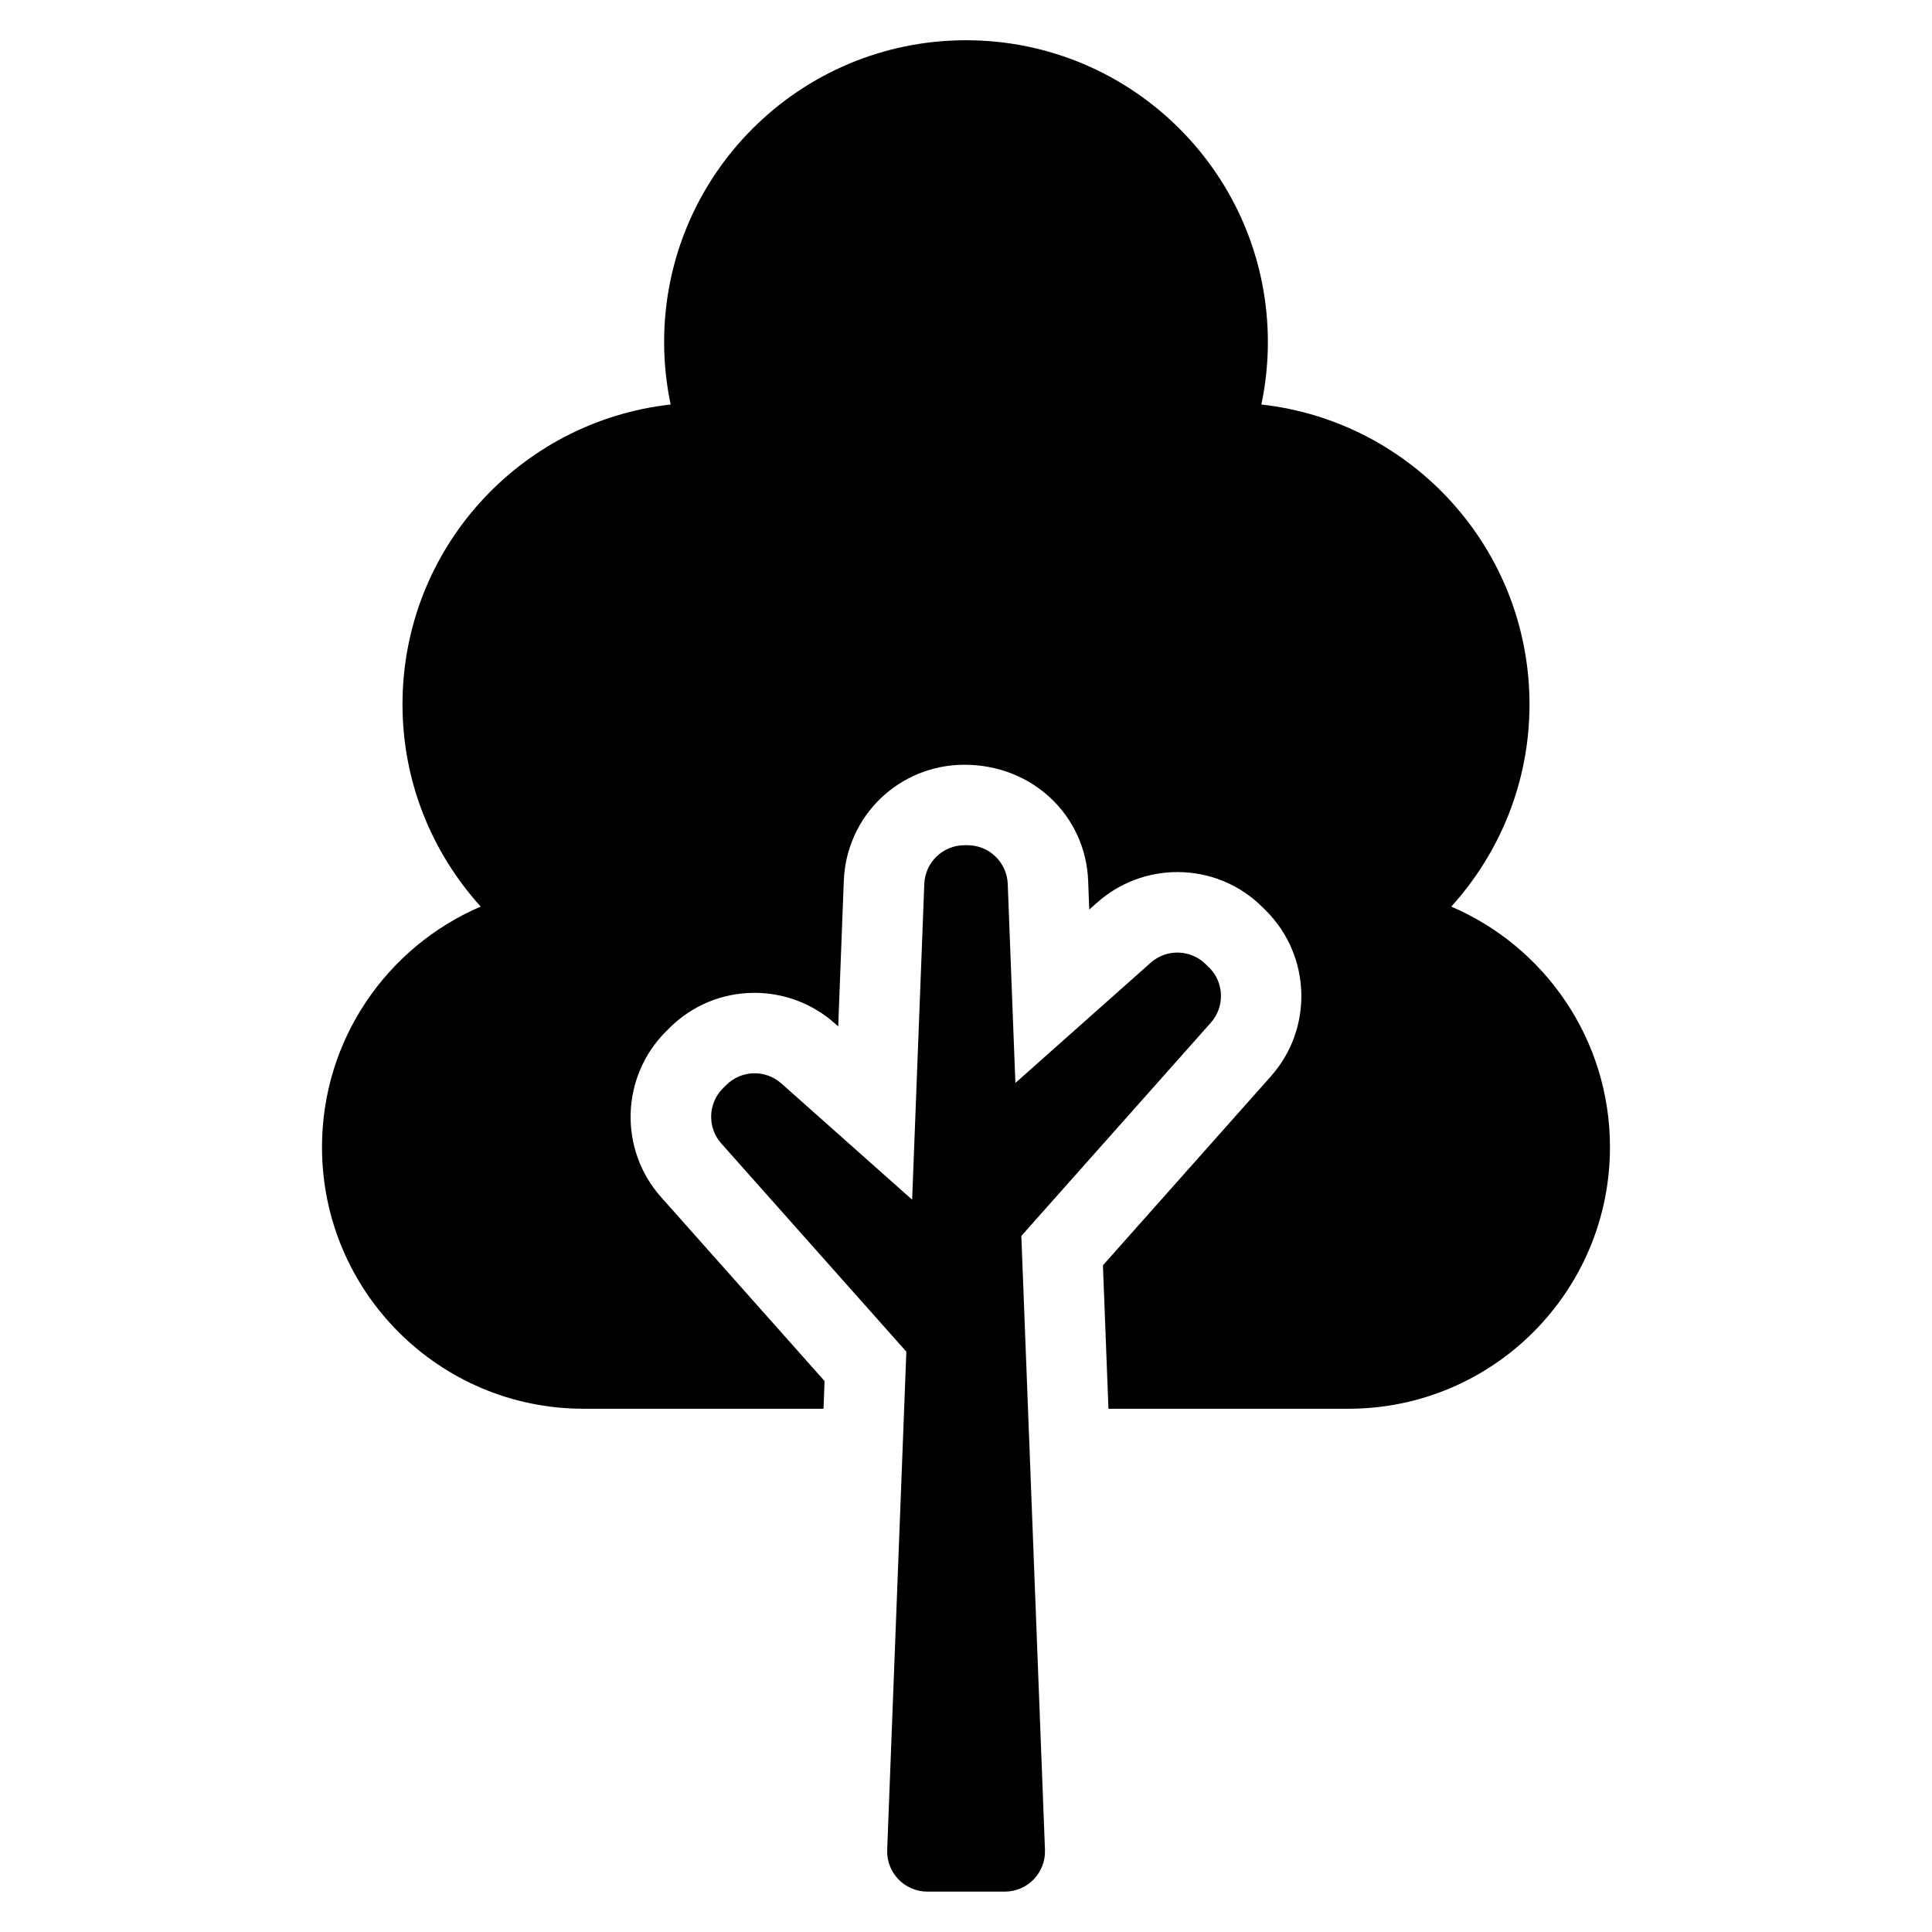
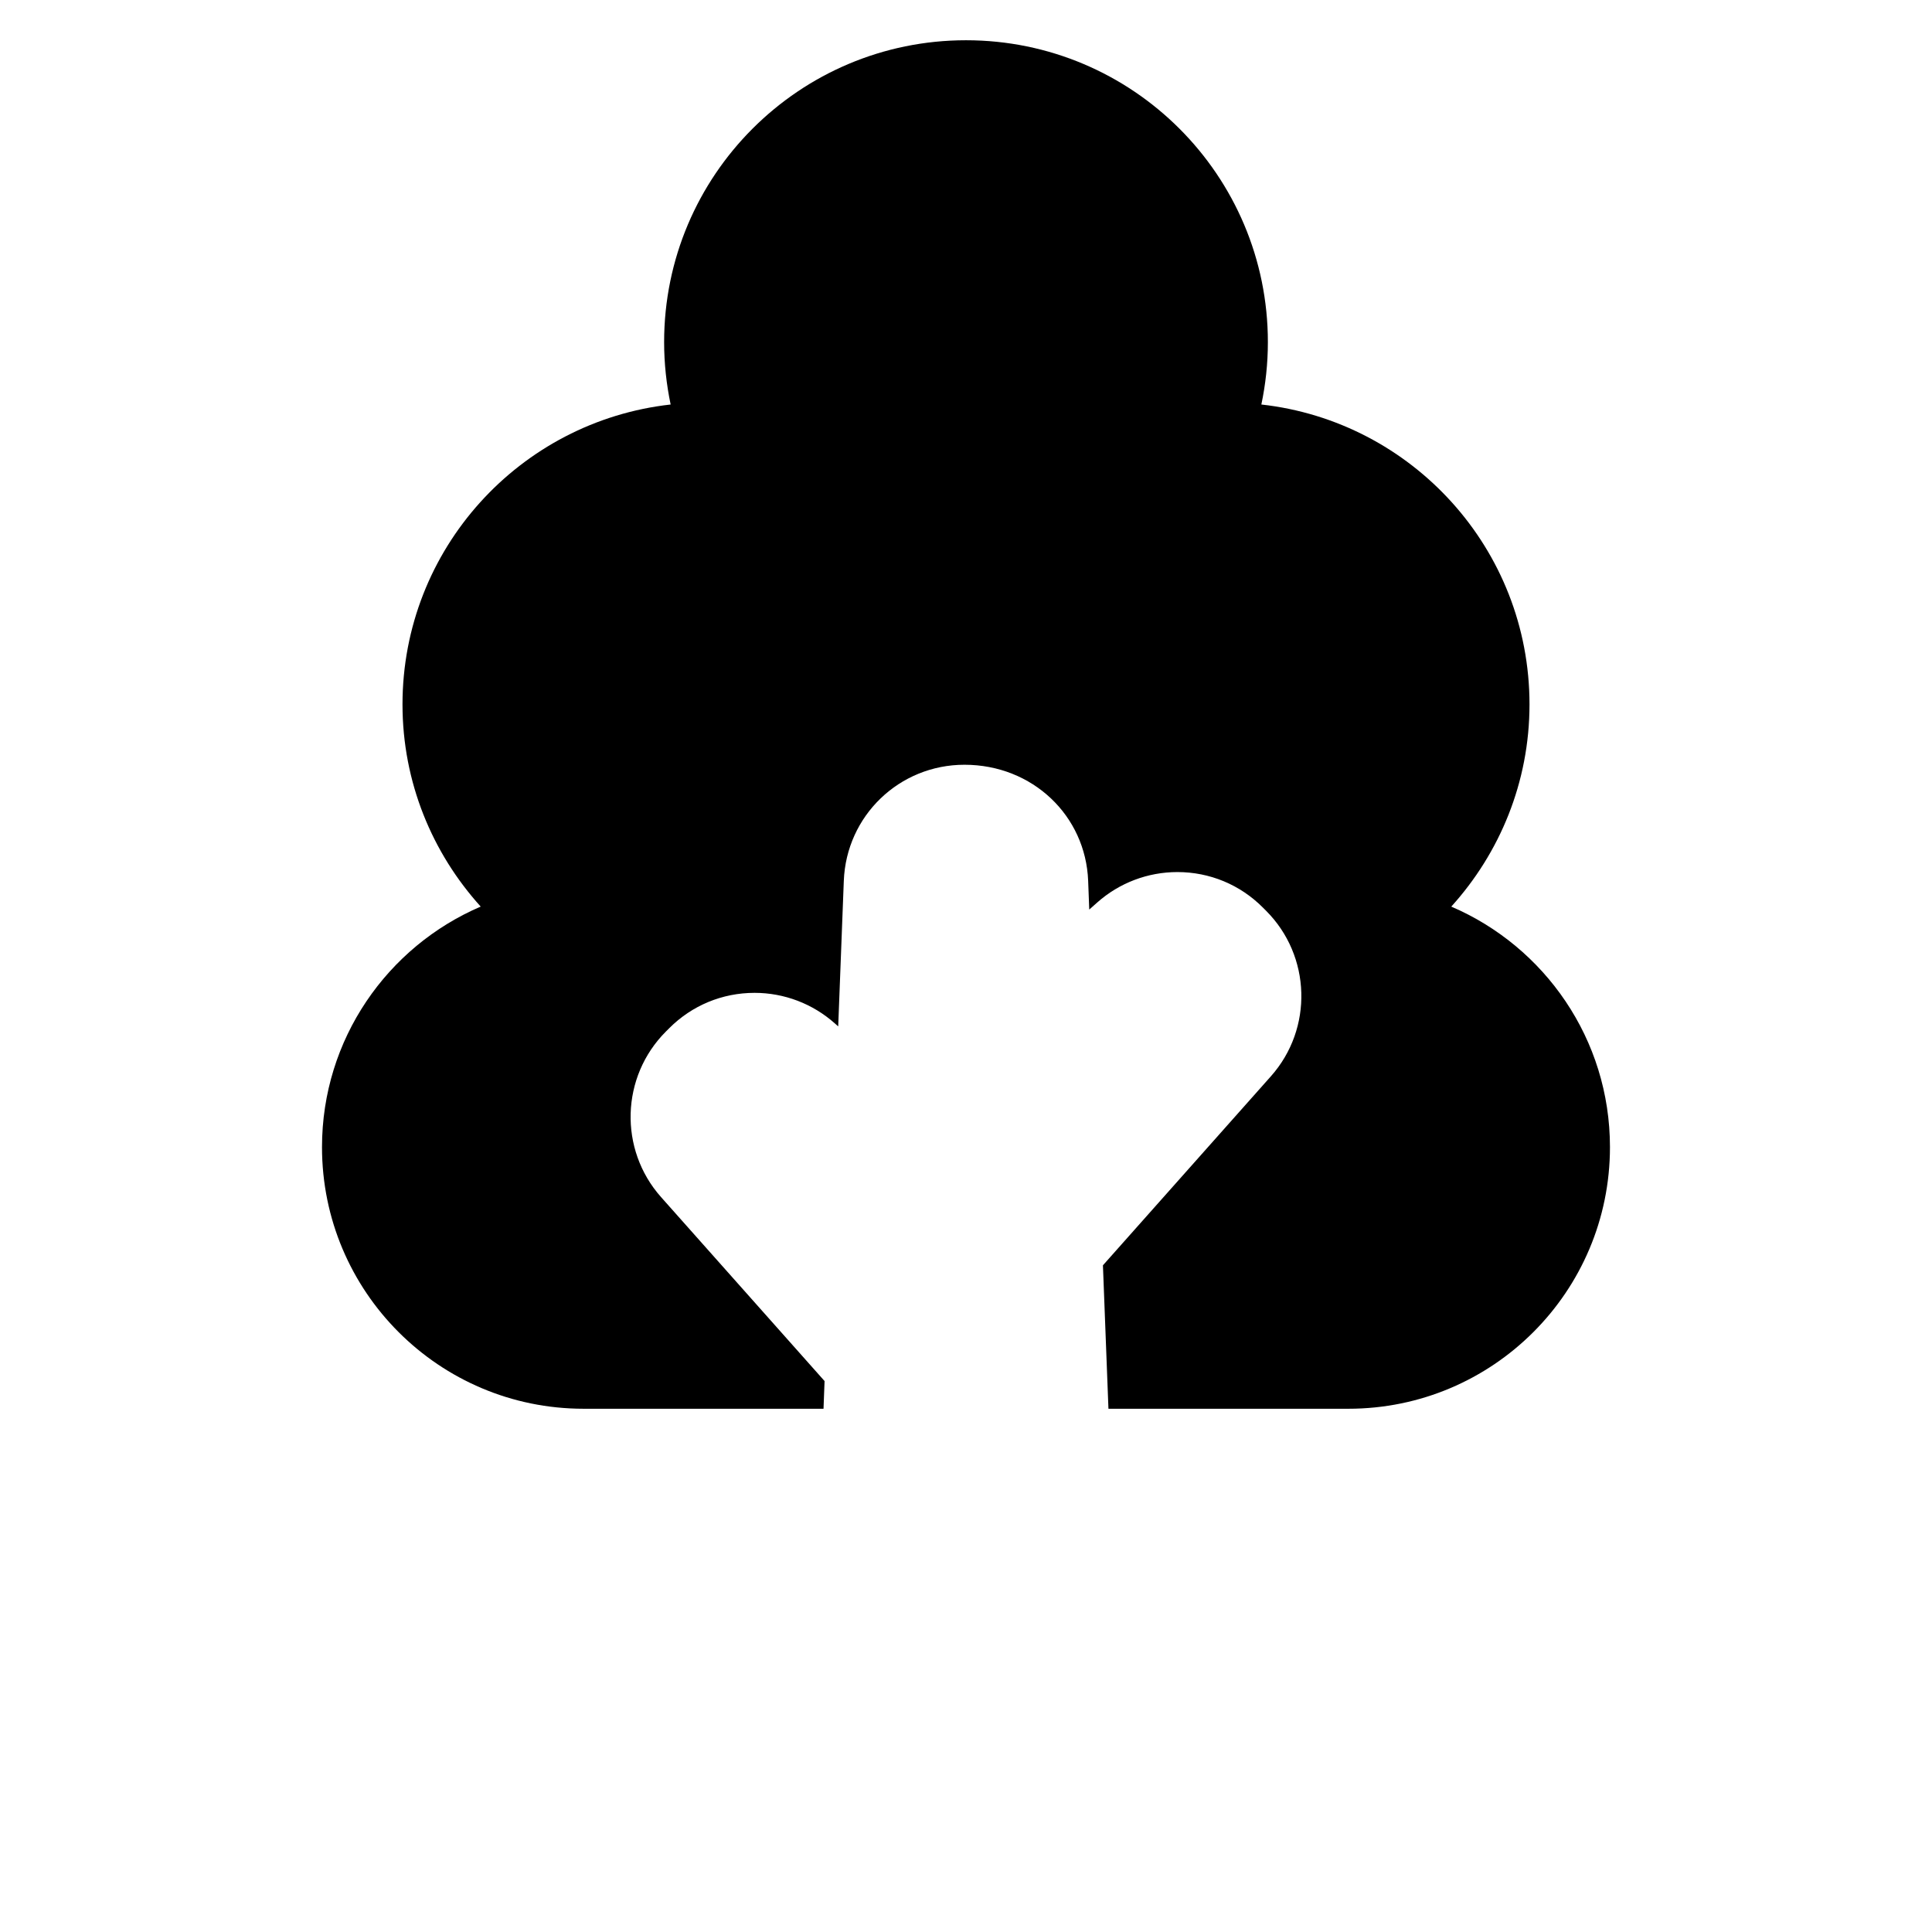
<svg xmlns="http://www.w3.org/2000/svg" id="Layer_1" data-name="Layer 1" viewBox="0 0 48 48">
  <defs>
    <style> .cls-1 { stroke-width: 0px; } </style>
  </defs>
-   <path class="cls-1" d="M36.057,22.524c1.203-1.33,1.943-3.089,1.943-5.024,0-3.859-2.915-7.033-6.662-7.45.105-.5.162-1.018.162-1.55,0-4.142-3.358-7.5-7.5-7.5s-7.5,3.358-7.5,7.5c0,.531.057,1.049.162,1.55-3.747.417-6.662,3.592-6.662,7.45,0,1.935.739,3.693,1.943,5.024-2.318.993-3.943,3.294-3.943,5.976,0,3.59,2.91,6.5,6.5,6.5h5.96l.026-.688-4.063-4.571c-1.053-1.185-1-2.992.122-4.114l.081-.081c.566-.567,1.32-.879,2.121-.879.735,0,1.443.269,1.993.758l.085.075.139-3.615c.062-1.618,1.379-2.885,2.998-2.885,1.694,0,3.011,1.267,3.073,2.885l.027.713.197-.175c.549-.488,1.257-.757,1.993-.757.801,0,1.555.312,2.121.879l.081.081c1.122,1.122,1.175,2.929.121,4.114l-4.173,4.696.137,3.564h5.96c3.59,0,6.5-2.91,6.5-6.5,0-2.682-1.625-4.983-3.943-5.976Z" />
-   <path class="cls-1" d="M30.04,24.04l-.081-.081c-.374-.374-.976-.392-1.371-.04l-3.361,2.987-.19-4.945c-.021-.537-.462-.962-.999-.962h-.075c-.537,0-.979.425-.999.962l-.302,7.845-3.249-2.888c-.396-.352-.997-.334-1.371.04l-.081.081c-.374.374-.392.976-.04,1.371l4.597,5.172-.476,12.377c-.022.567.432,1.038.999,1.038h1.922c.567,0,1.021-.471.999-1.038l-.587-15.253,4.707-5.297c.352-.396.334-.997-.04-1.371Z" />
+   <path class="cls-1" d="M36.057,22.524c1.203-1.33,1.943-3.089,1.943-5.024,0-3.859-2.915-7.033-6.662-7.45.105-.5.162-1.018.162-1.55,0-4.142-3.358-7.5-7.5-7.5s-7.5,3.358-7.5,7.5c0,.531.057,1.049.162,1.55-3.747.417-6.662,3.592-6.662,7.45,0,1.935.739,3.693,1.943,5.024-2.318.993-3.943,3.294-3.943,5.976,0,3.59,2.91,6.5,6.5,6.5h5.96l.026-.688-4.063-4.571c-1.053-1.185-1-2.992.122-4.114l.081-.081c.566-.567,1.32-.879,2.121-.879.735,0,1.443.269,1.993.758l.085.075.139-3.615c.062-1.618,1.379-2.885,2.998-2.885,1.694,0,3.011,1.267,3.073,2.885l.027.713.197-.175c.549-.488,1.257-.757,1.993-.757.801,0,1.555.312,2.121.879l.081.081c1.122,1.122,1.175,2.929.121,4.114l-4.173,4.696.137,3.564h5.96c3.59,0,6.5-2.91,6.5-6.5,0-2.682-1.625-4.983-3.943-5.976" />
</svg>